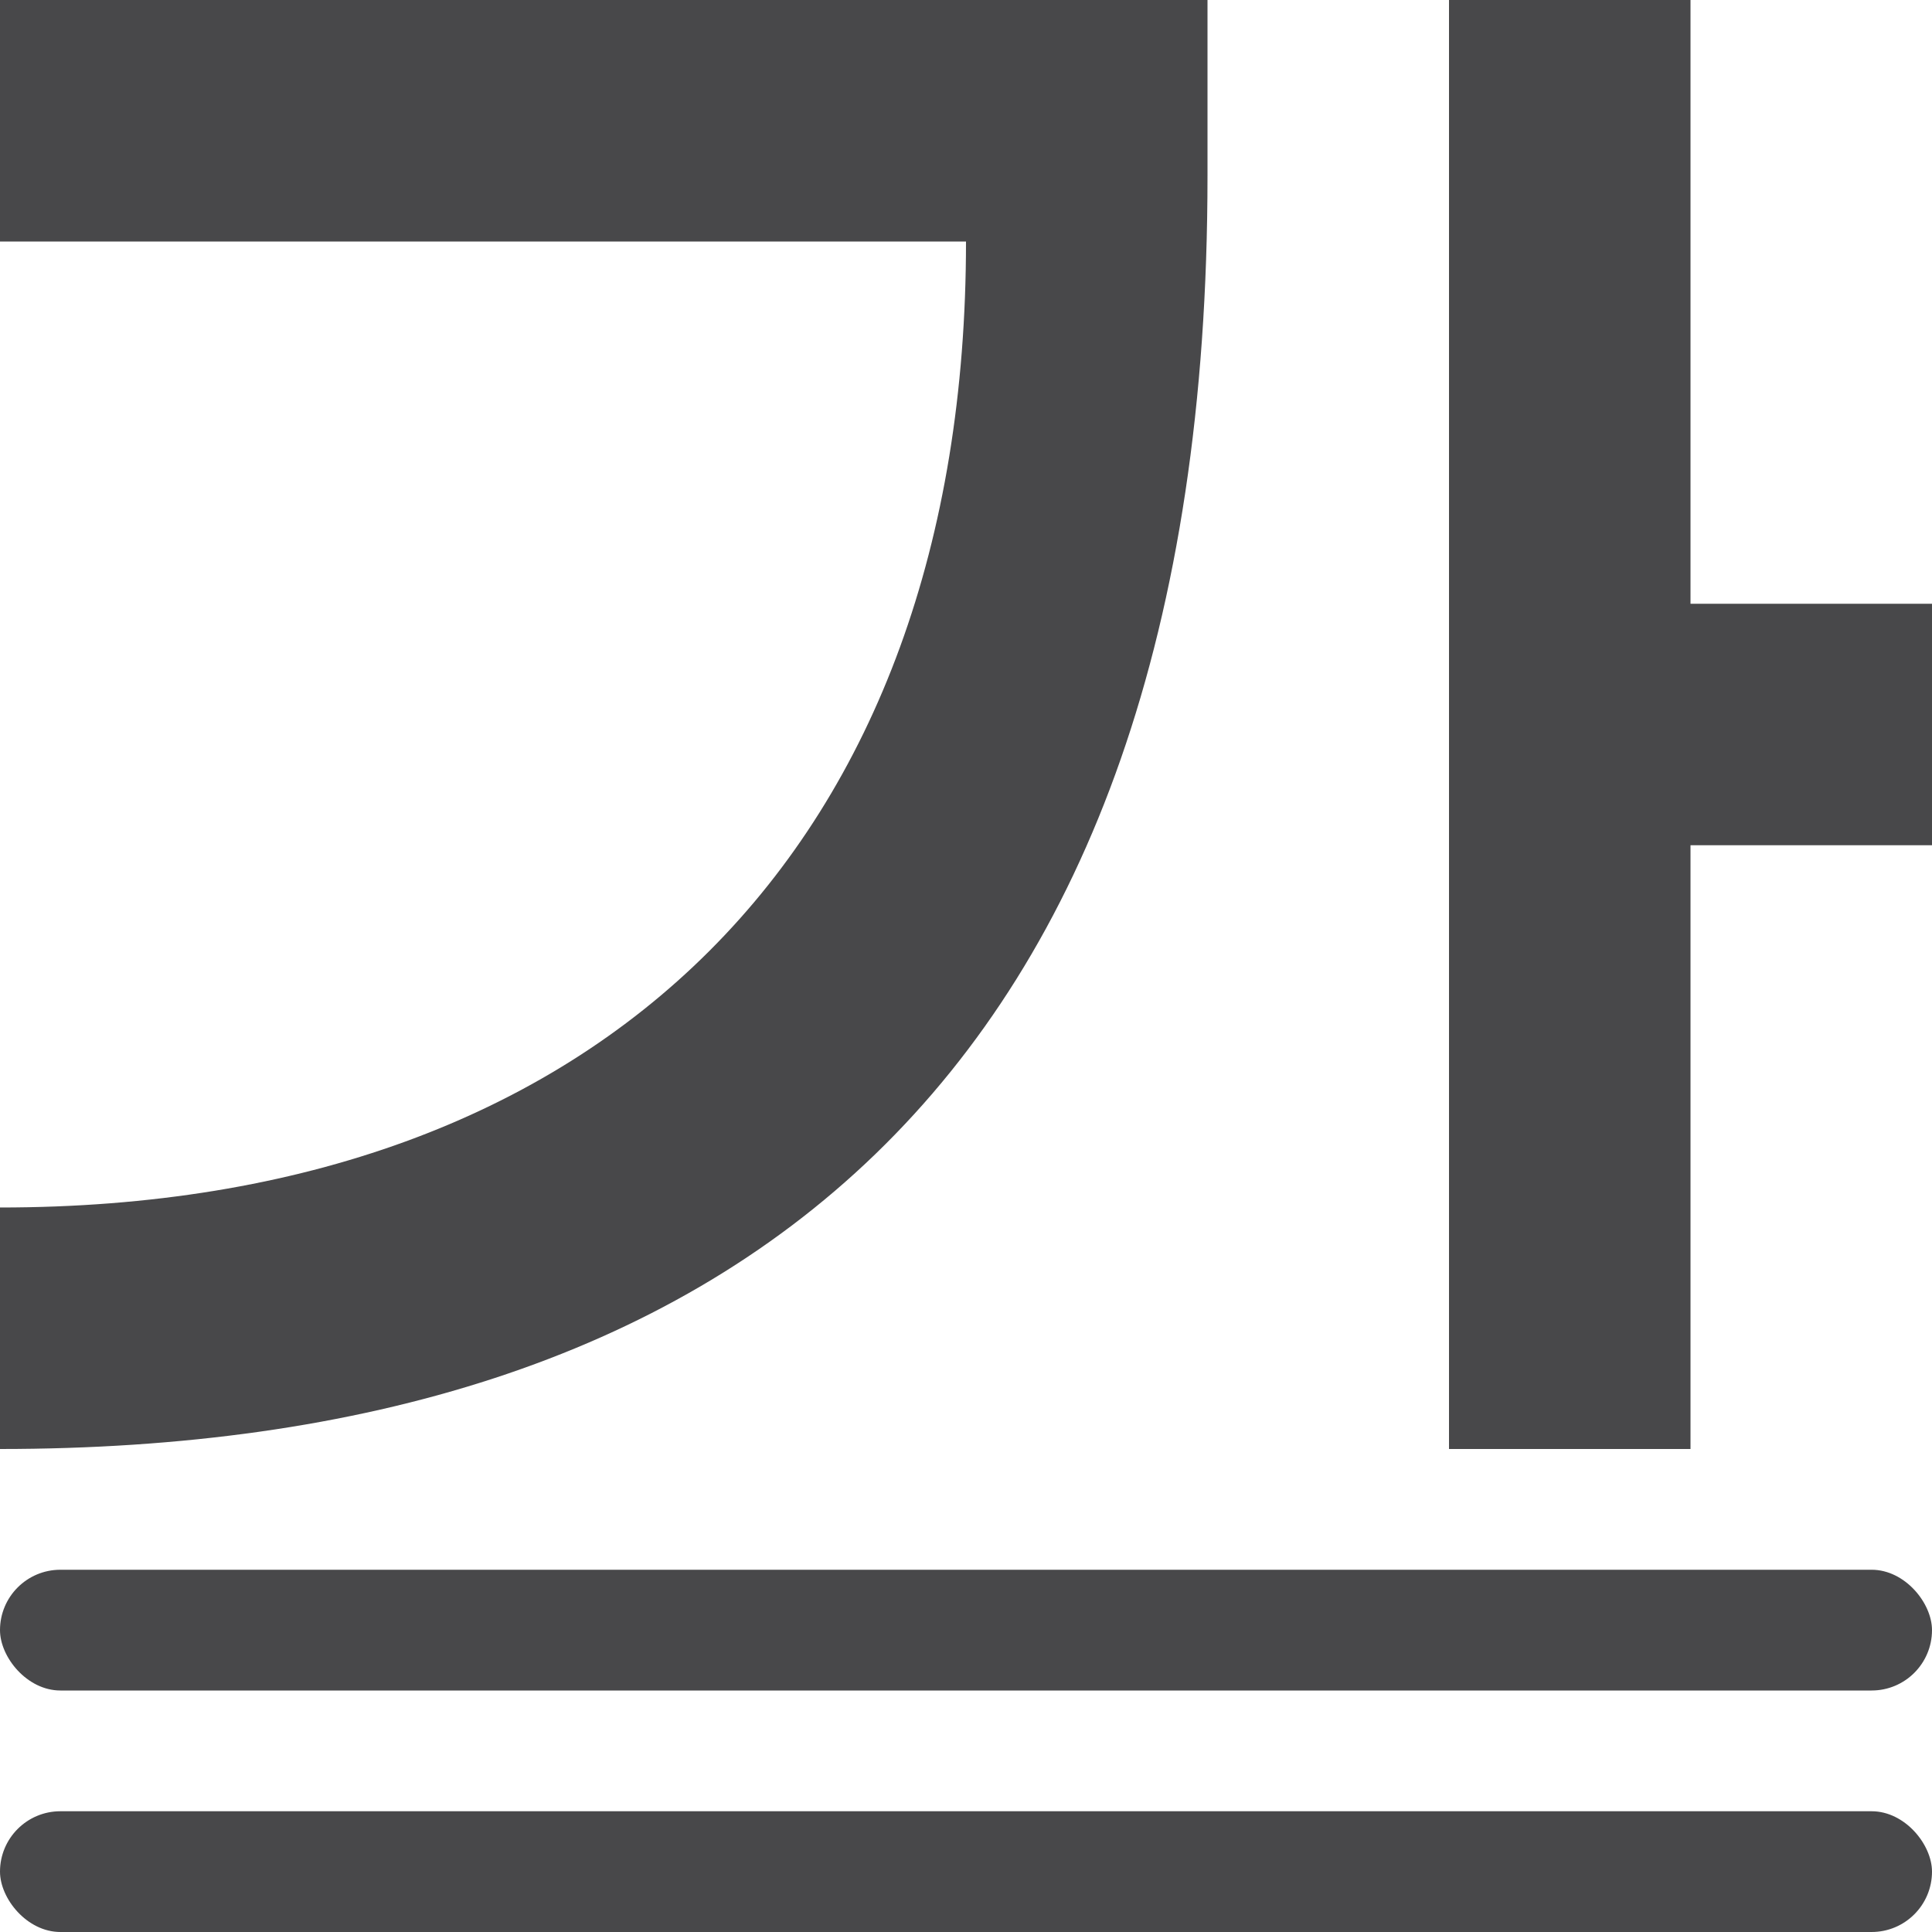
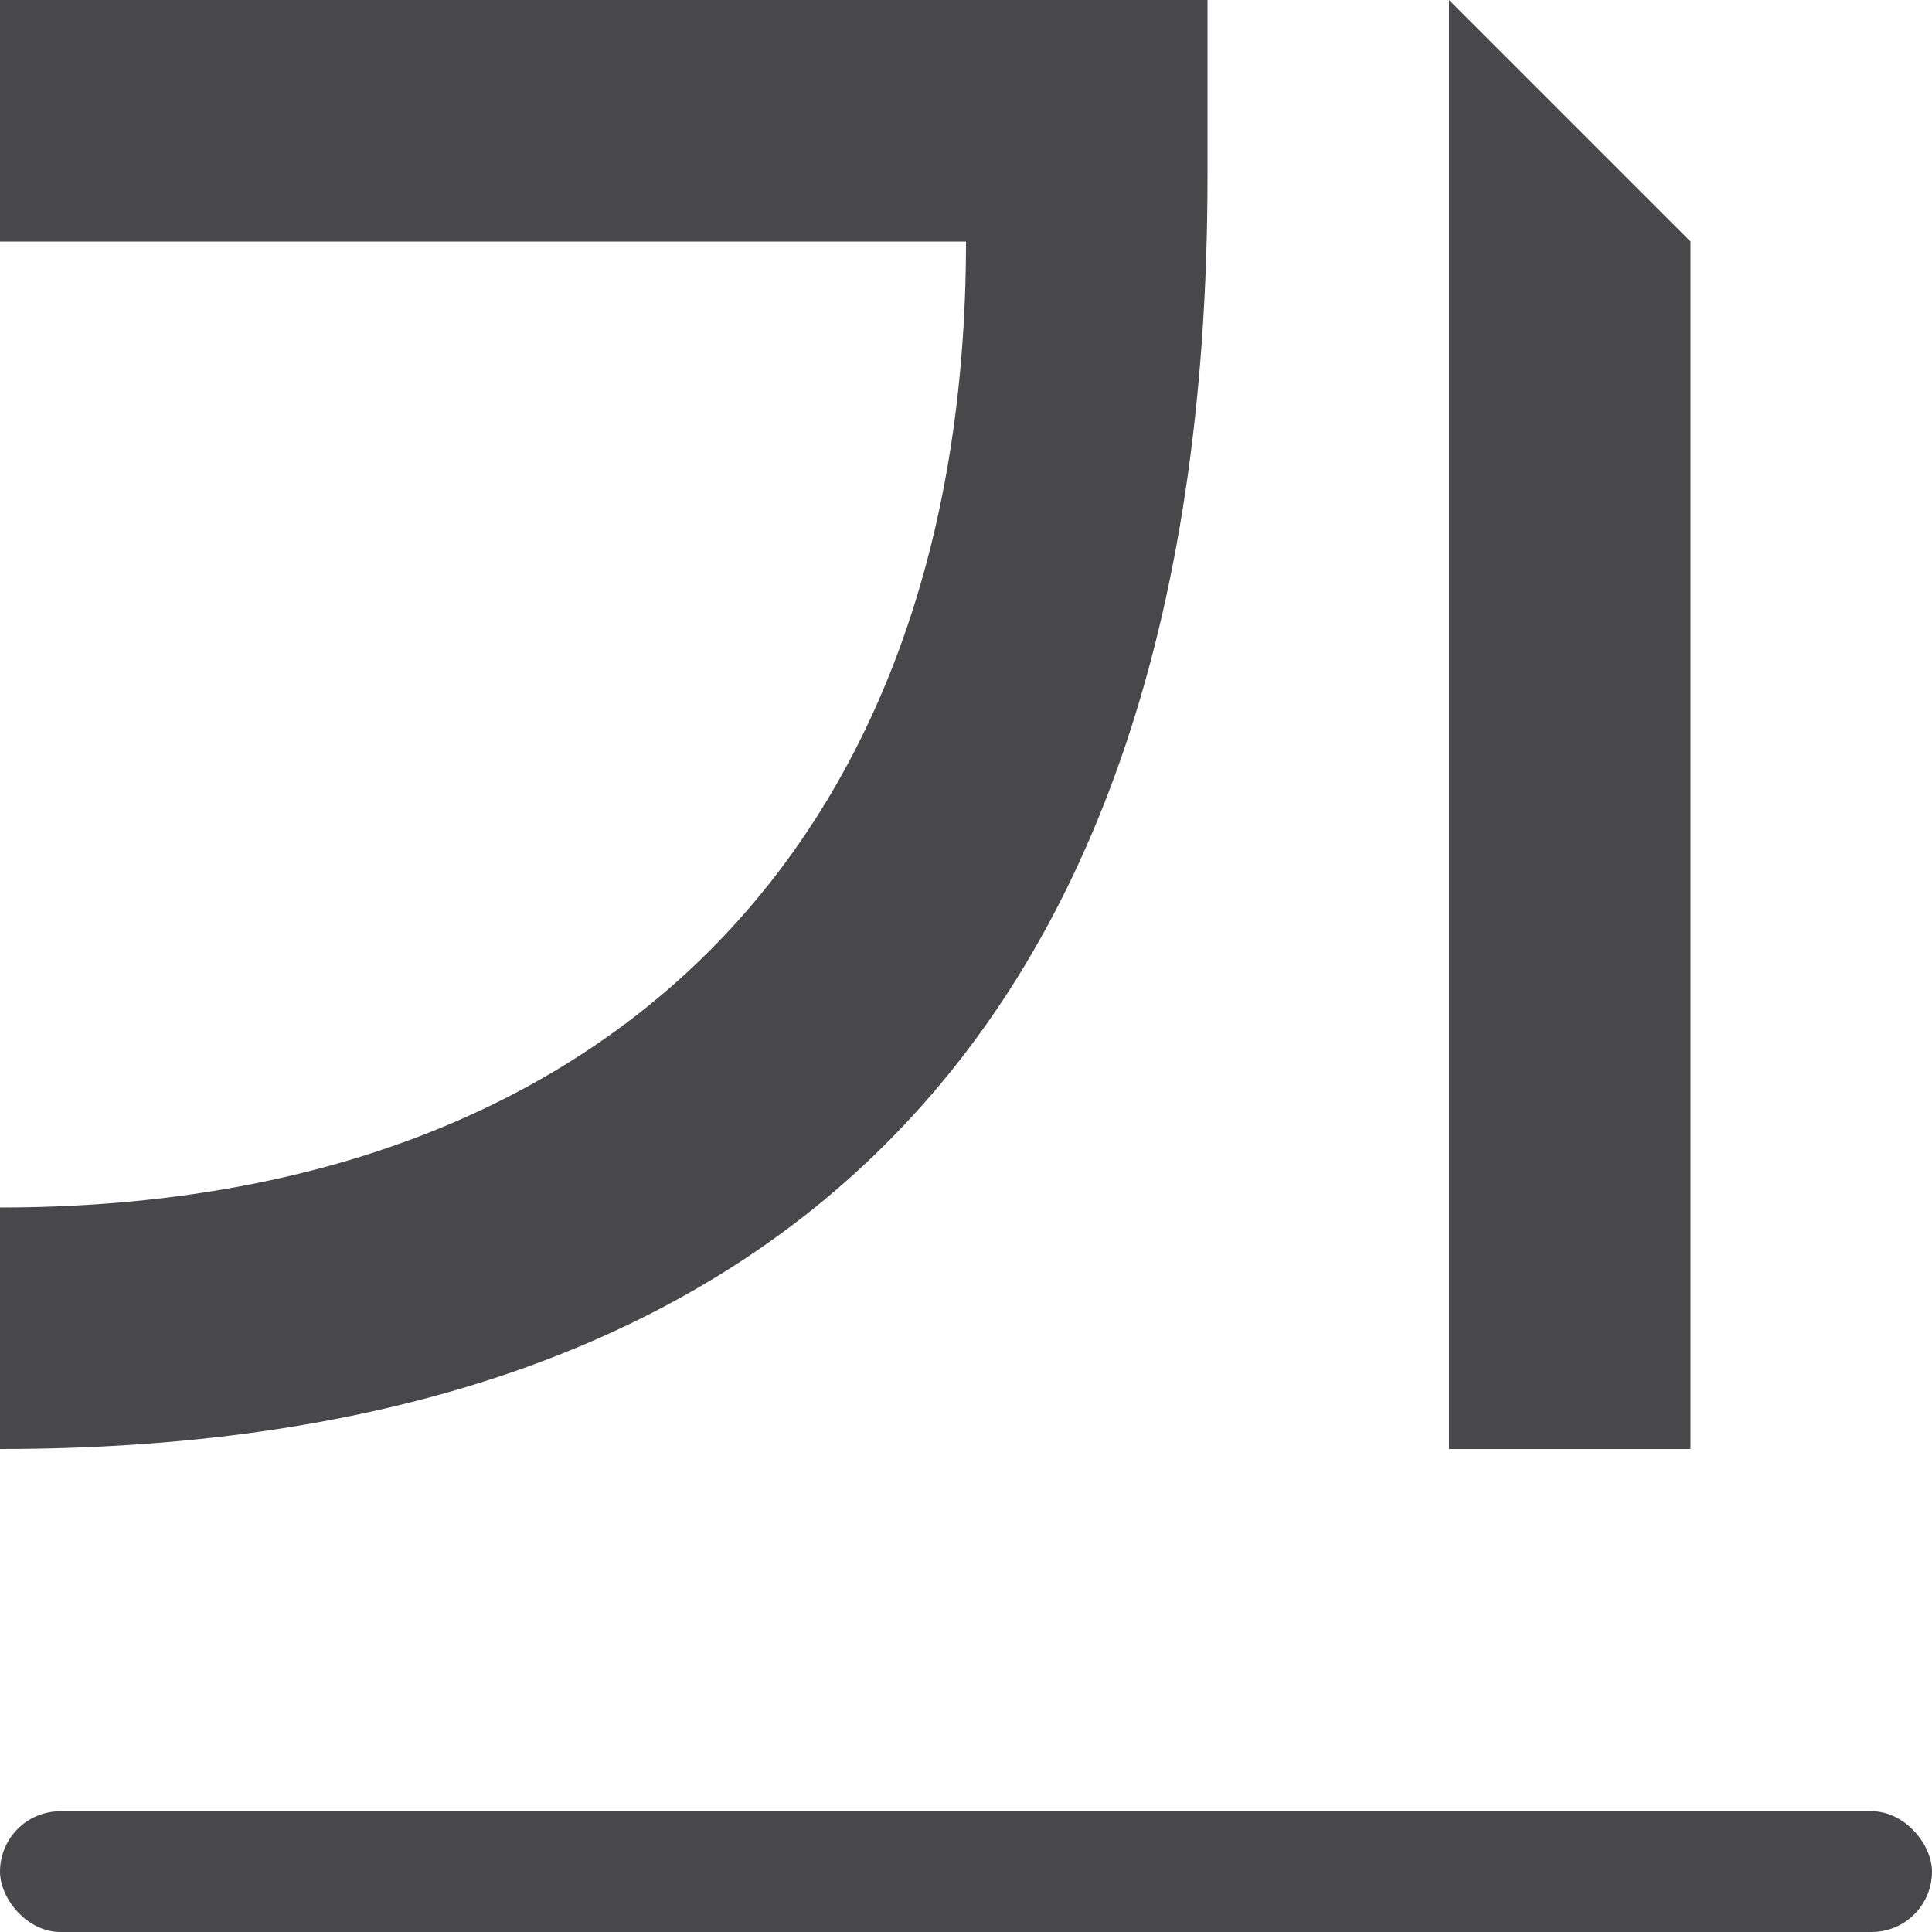
<svg xmlns="http://www.w3.org/2000/svg" viewBox="0 0 16 16">/&amp;gt;<g fill="#48484a">
-     <path d="m12 0v12h2v-5h2v-2h-2v-5zm-12 0v2h8c0 5-3 8-8 8v2c6 0 10-3 10-10.543v-1.457z" fill-rule="evenodd" />
-     <rect height="1" ry=".5" width="16" y="13" />
+     <path d="m12 0v12h2v-5h2h-2v-5zm-12 0v2h8c0 5-3 8-8 8v2c6 0 10-3 10-10.543v-1.457z" fill-rule="evenodd" />
    <rect height="1" ry=".5" width="16" y="15" />
  </g>
</svg>